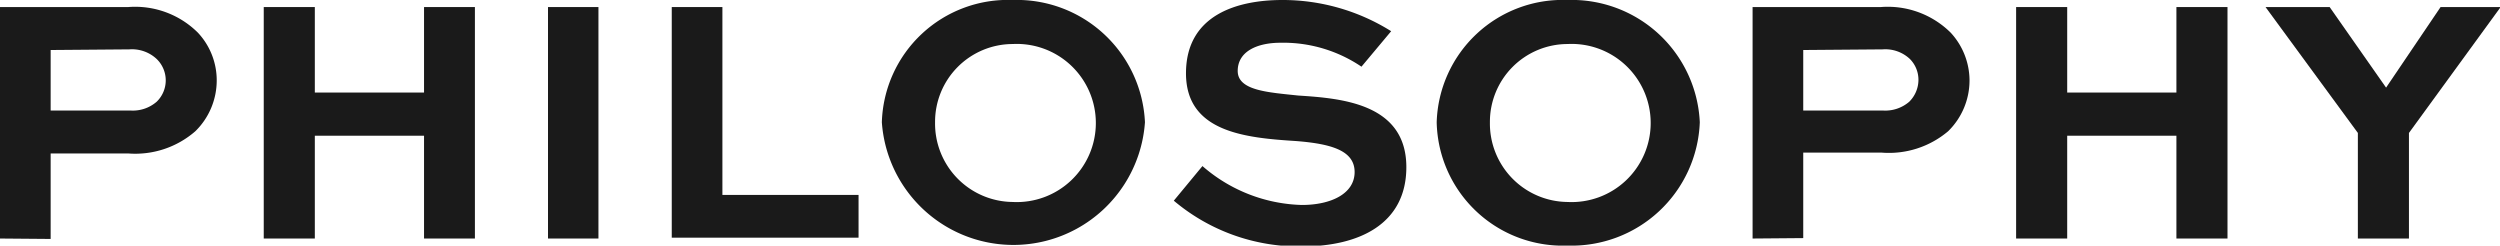
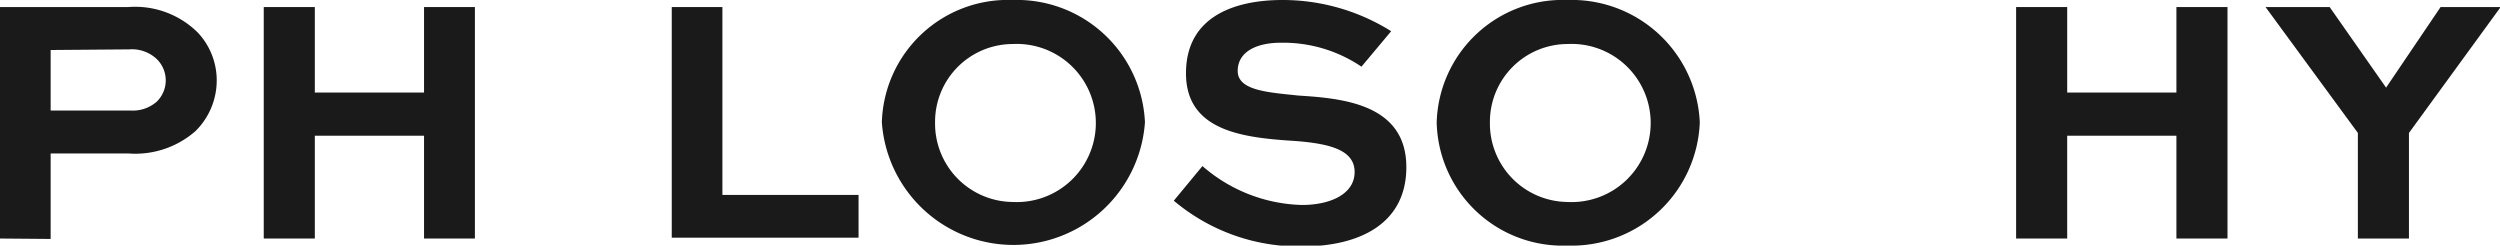
<svg xmlns="http://www.w3.org/2000/svg" viewBox="0 0 116.97 11.49">
  <defs>
    <style>.cls-1{fill:#1a1a1a;}</style>
  </defs>
  <g id="レイヤー_2" data-name="レイヤー 2">
    <g id="レイヤー_1-2" data-name="レイヤー 1">
      <path class="cls-1" d="M0,11.16V.33H6a4.16,4.16,0,0,1,3.26,1.2,3.26,3.26,0,0,1,.88,2.22,3.33,3.33,0,0,1-1,2.39A4.28,4.28,0,0,1,6,7.18H2.37v4ZM2.37,2.34V5.17H6.09a1.7,1.7,0,0,0,1.24-.41,1.39,1.39,0,0,0,0-2,1.69,1.69,0,0,0-1.28-.45Z" />
      <path class="cls-1" d="M12.34,11.16V.33h2.39v4h5.11v-4h2.38V11.16H19.84V6.35H14.73v4.81Z" />
-       <path class="cls-1" d="M25.64,11.16V.33H28V11.16Z" />
      <path class="cls-1" d="M33.8.33V9.12h6.37v2H31.43V.33Z" />
      <path class="cls-1" d="M47.38,0a6,6,0,0,1,6.19,5.72,6.17,6.17,0,0,1-12.31,0A5.9,5.9,0,0,1,47.38,0Zm0,9.45a3.7,3.7,0,1,0,0-7.39,3.64,3.64,0,0,0-3.63,3.66A3.67,3.67,0,0,0,47.38,9.45Z" />
      <path class="cls-1" d="M63.7,3.12A6.52,6.52,0,0,0,59.91,2c-1.08,0-2,.4-2,1.32s1.42,1,2.83,1.15c2,.13,5.06.36,5.06,3.35,0,2.67-2.22,3.71-4.88,3.71a9.08,9.08,0,0,1-6-2.14l1.34-1.62a7.36,7.36,0,0,0,4.65,1.82c1.37,0,2.47-.53,2.47-1.54S62.28,6.73,60.65,6.6c-2.37-.15-5.16-.41-5.16-3.17S57.93,0,60,0a9.57,9.57,0,0,1,5.09,1.46Z" />
      <path class="cls-1" d="M73.34,0a6,6,0,0,1,6.19,5.72,6,6,0,0,1-6.19,5.77,5.9,5.9,0,0,1-6.12-5.77A5.9,5.9,0,0,1,73.34,0Zm0,9.45a3.7,3.7,0,1,0,0-7.39,3.64,3.64,0,0,0-3.63,3.66A3.67,3.67,0,0,0,73.34,9.45Z" />
-       <path class="cls-1" d="M82,11.16V.33h6a4.18,4.18,0,0,1,3.27,1.2,3.31,3.31,0,0,1,.88,2.22,3.33,3.33,0,0,1-1,2.39,4.29,4.29,0,0,1-3.12,1H84.37v4Zm2.37-8.82V5.17h3.71a1.72,1.72,0,0,0,1.25-.41,1.45,1.45,0,0,0,.43-1,1.38,1.38,0,0,0-.4-1,1.68,1.68,0,0,0-1.28-.45Z" />
      <path class="cls-1" d="M94.33,11.16V.33h2.39v4h5.11v-4h2.39V11.16h-2.39V6.35H96.72v4.81Z" />
      <path class="cls-1" d="M117,.33l-4.29,5.89v4.94h-2.39V6.22L106,.33h3l2.64,3.77L114.19.33Z" />
    </g>
  </g>
</svg>